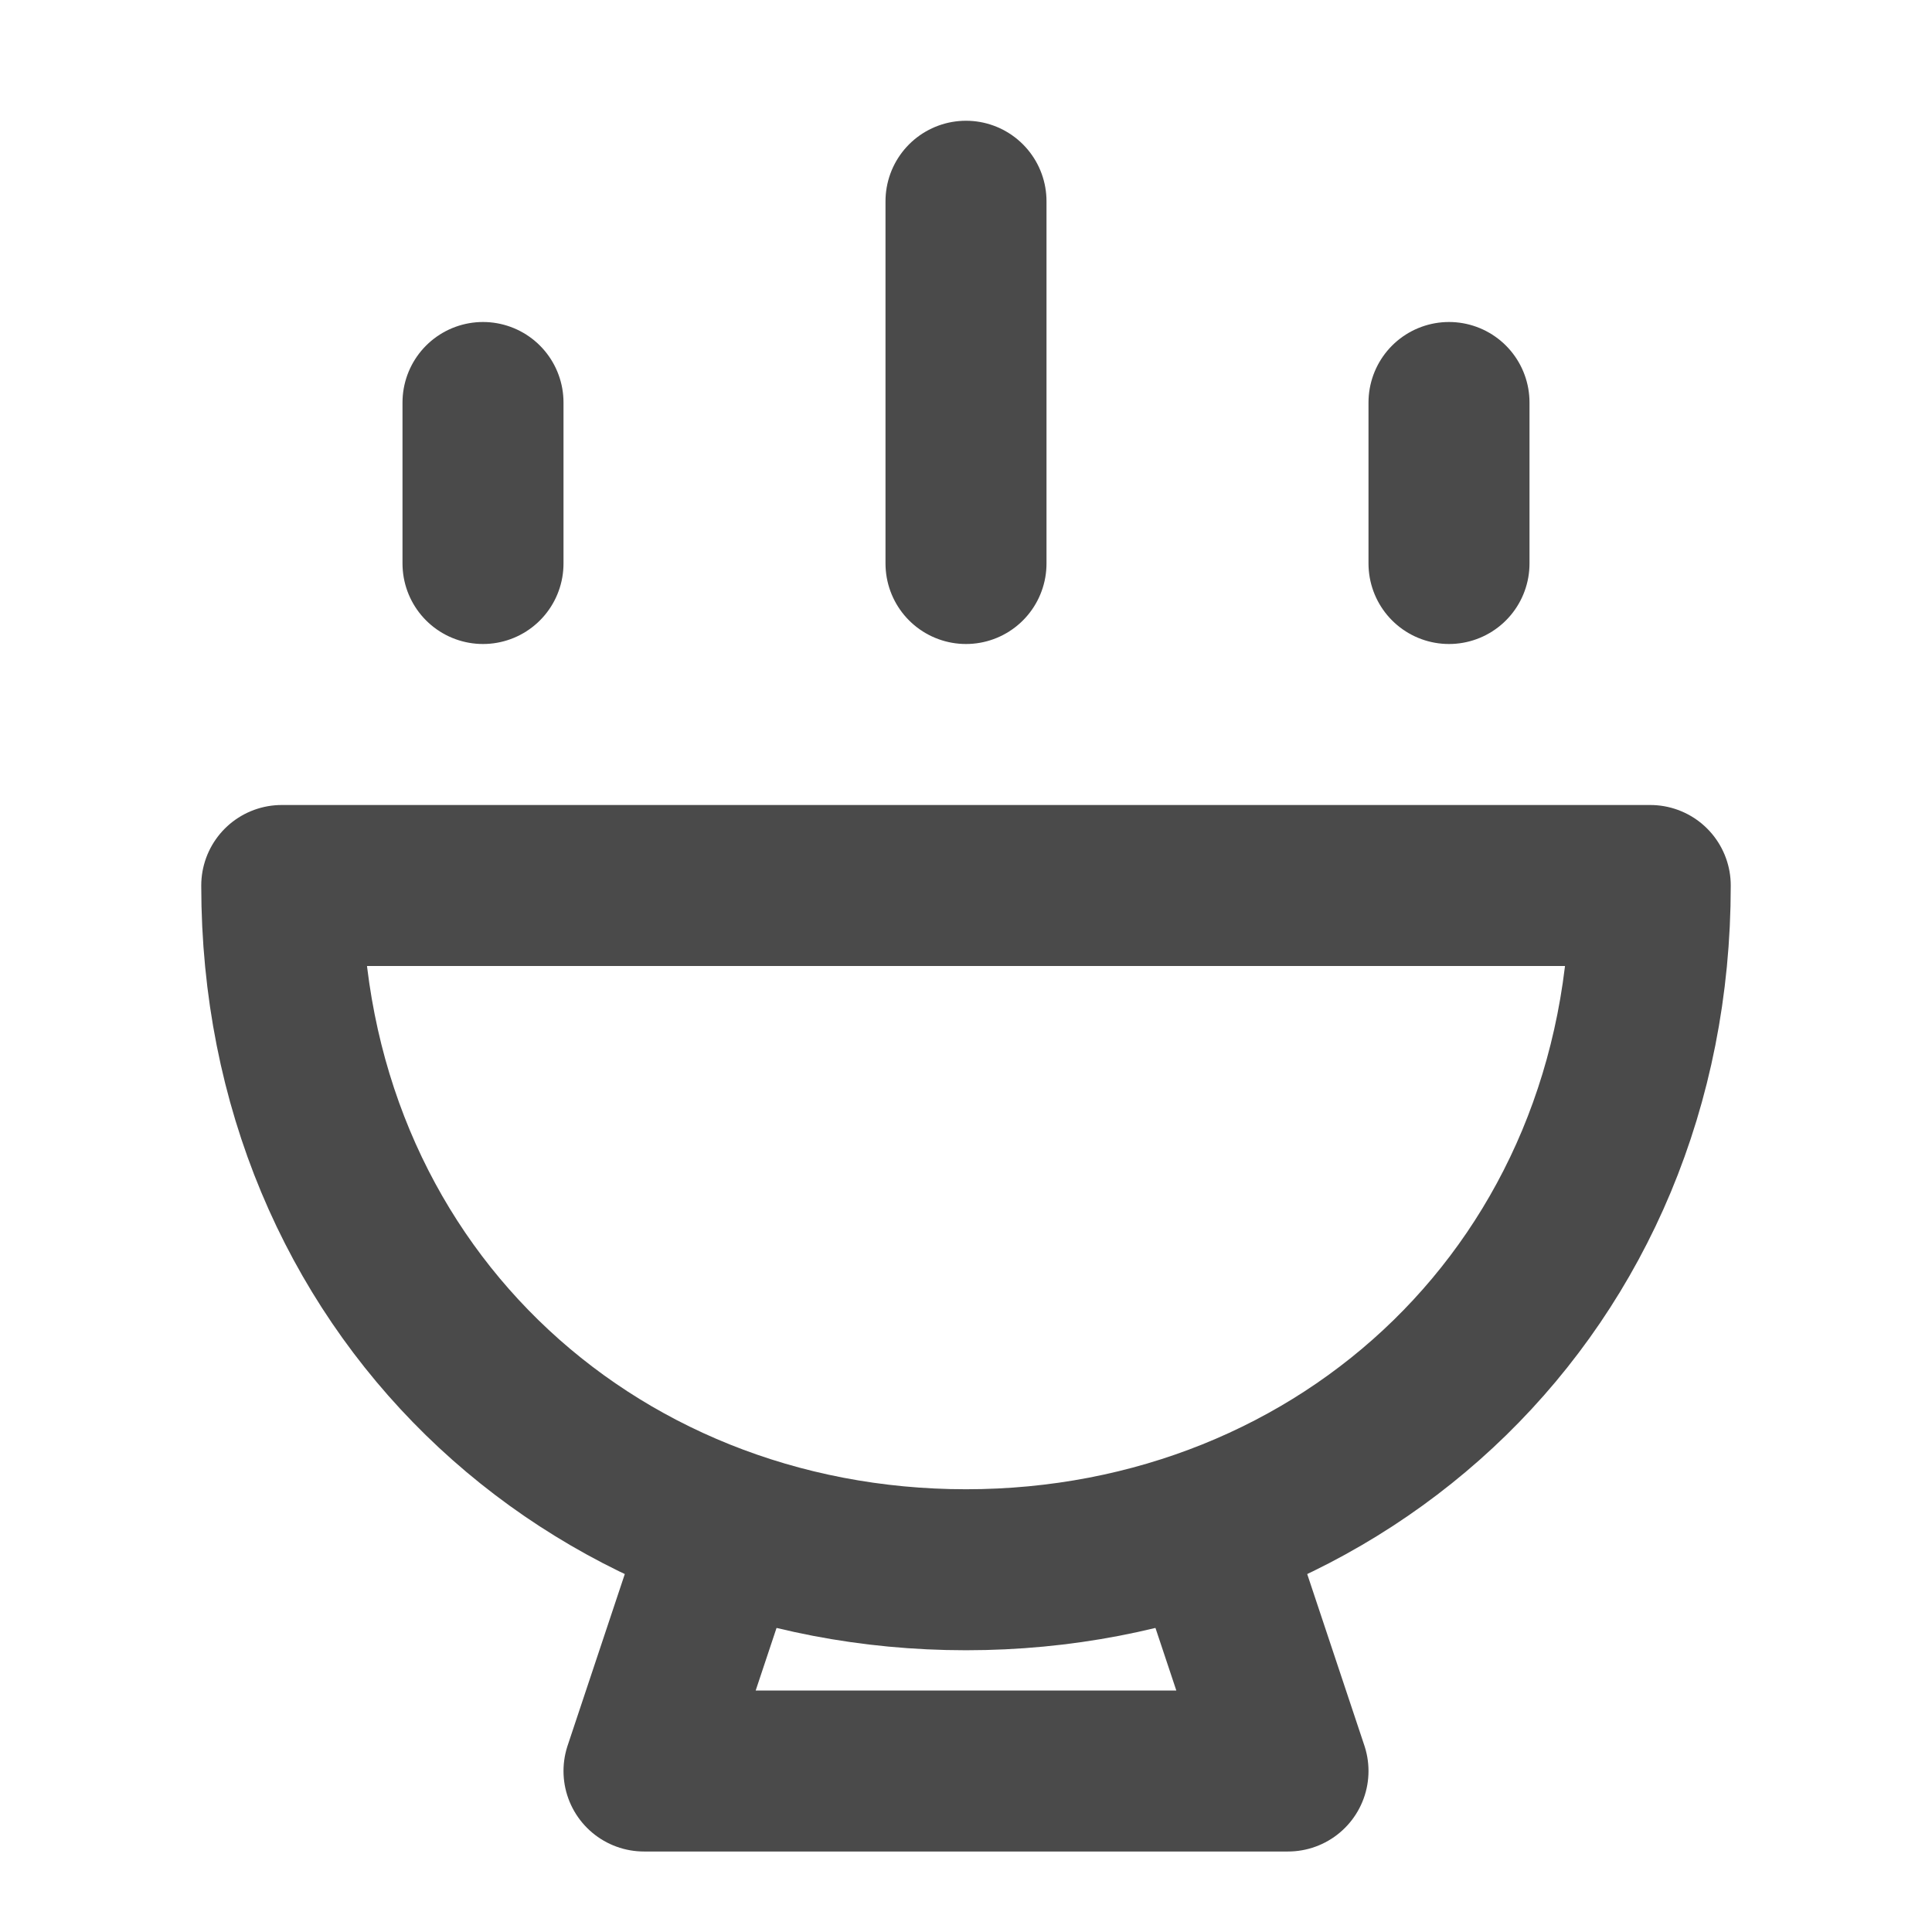
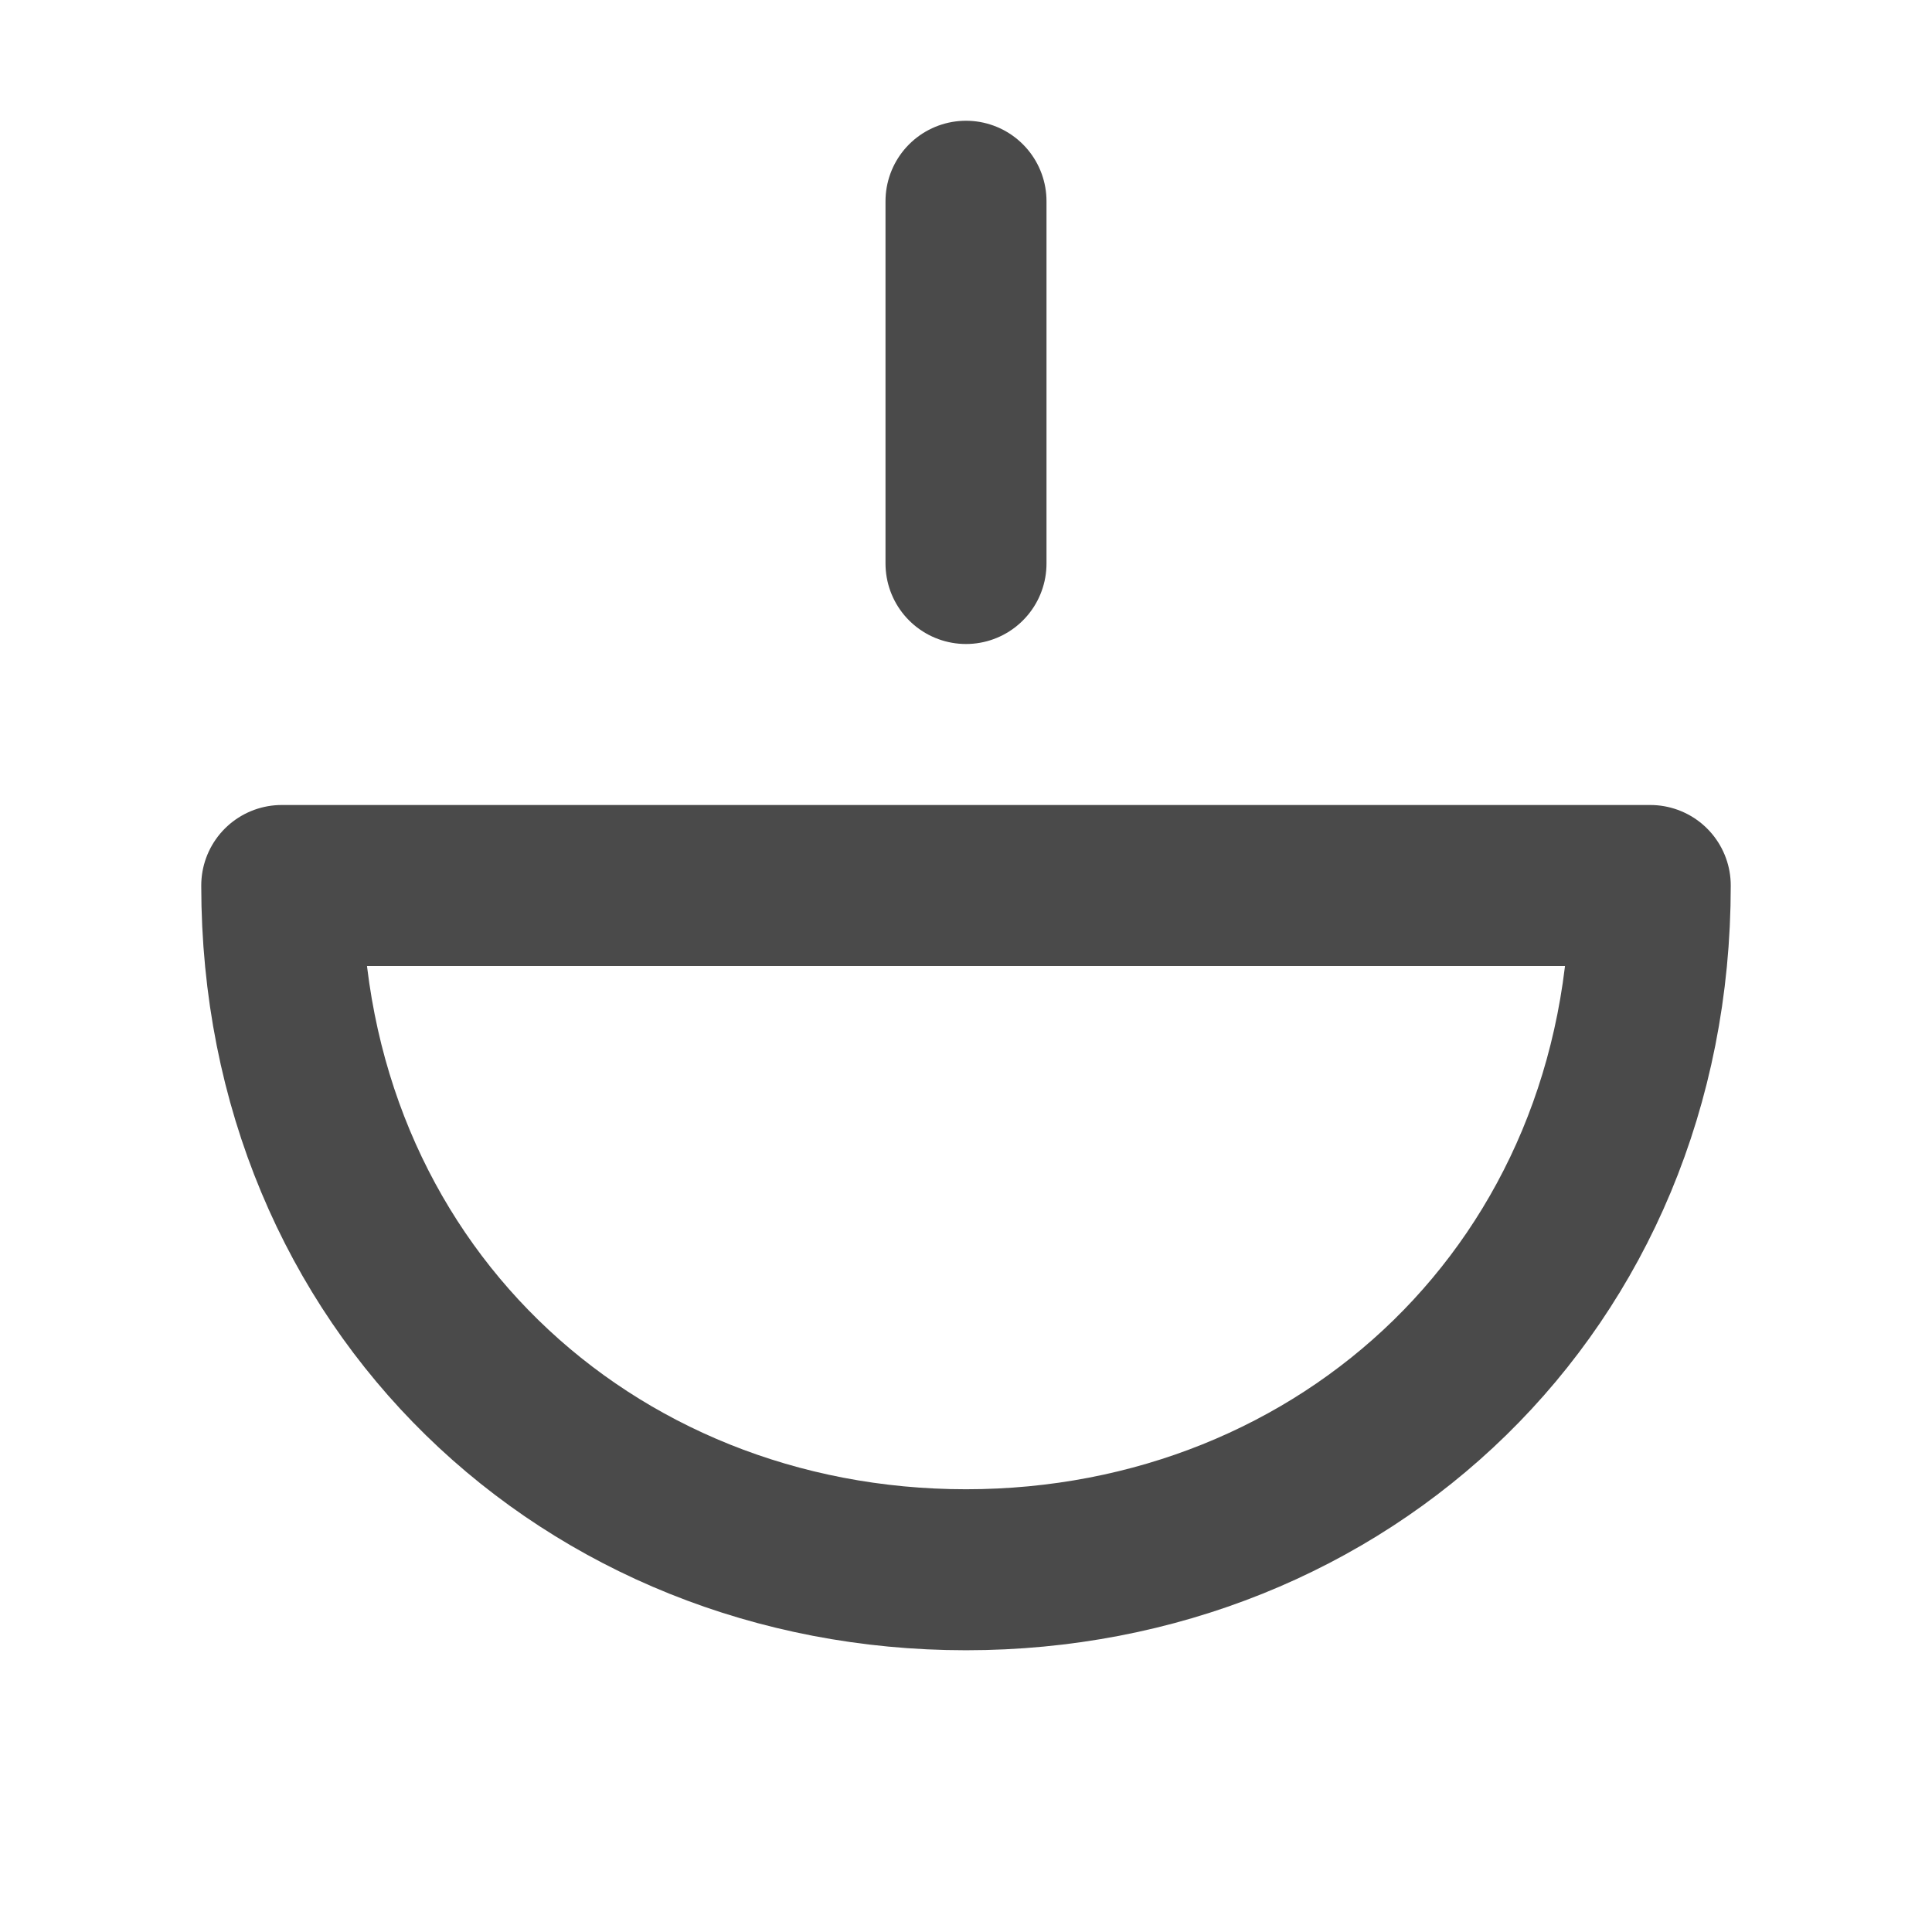
<svg xmlns="http://www.w3.org/2000/svg" width="24" height="24" viewBox="0 0 48 48" fill="none">
  <path d="M24 39C33.389 39 41 31.941 41 22H7C7 31.941 14.611 39 24 39Z" fill="none" stroke="#4a4a4a" stroke-width="4" stroke-linecap="round" stroke-linejoin="round" />
-   <path d="M18 38L16 44H32L30 38" stroke="#4a4a4a" stroke-width="4" stroke-linecap="round" stroke-linejoin="round" />
-   <path d="M12 10L12 14" stroke="#4a4a4a" stroke-width="4" stroke-linecap="round" />
-   <path d="M36 10L36 14" stroke="#4a4a4a" stroke-width="4" stroke-linecap="round" />
  <path d="M24 5L24 14" stroke="#4a4a4a" stroke-width="4" stroke-linecap="round" />
</svg>